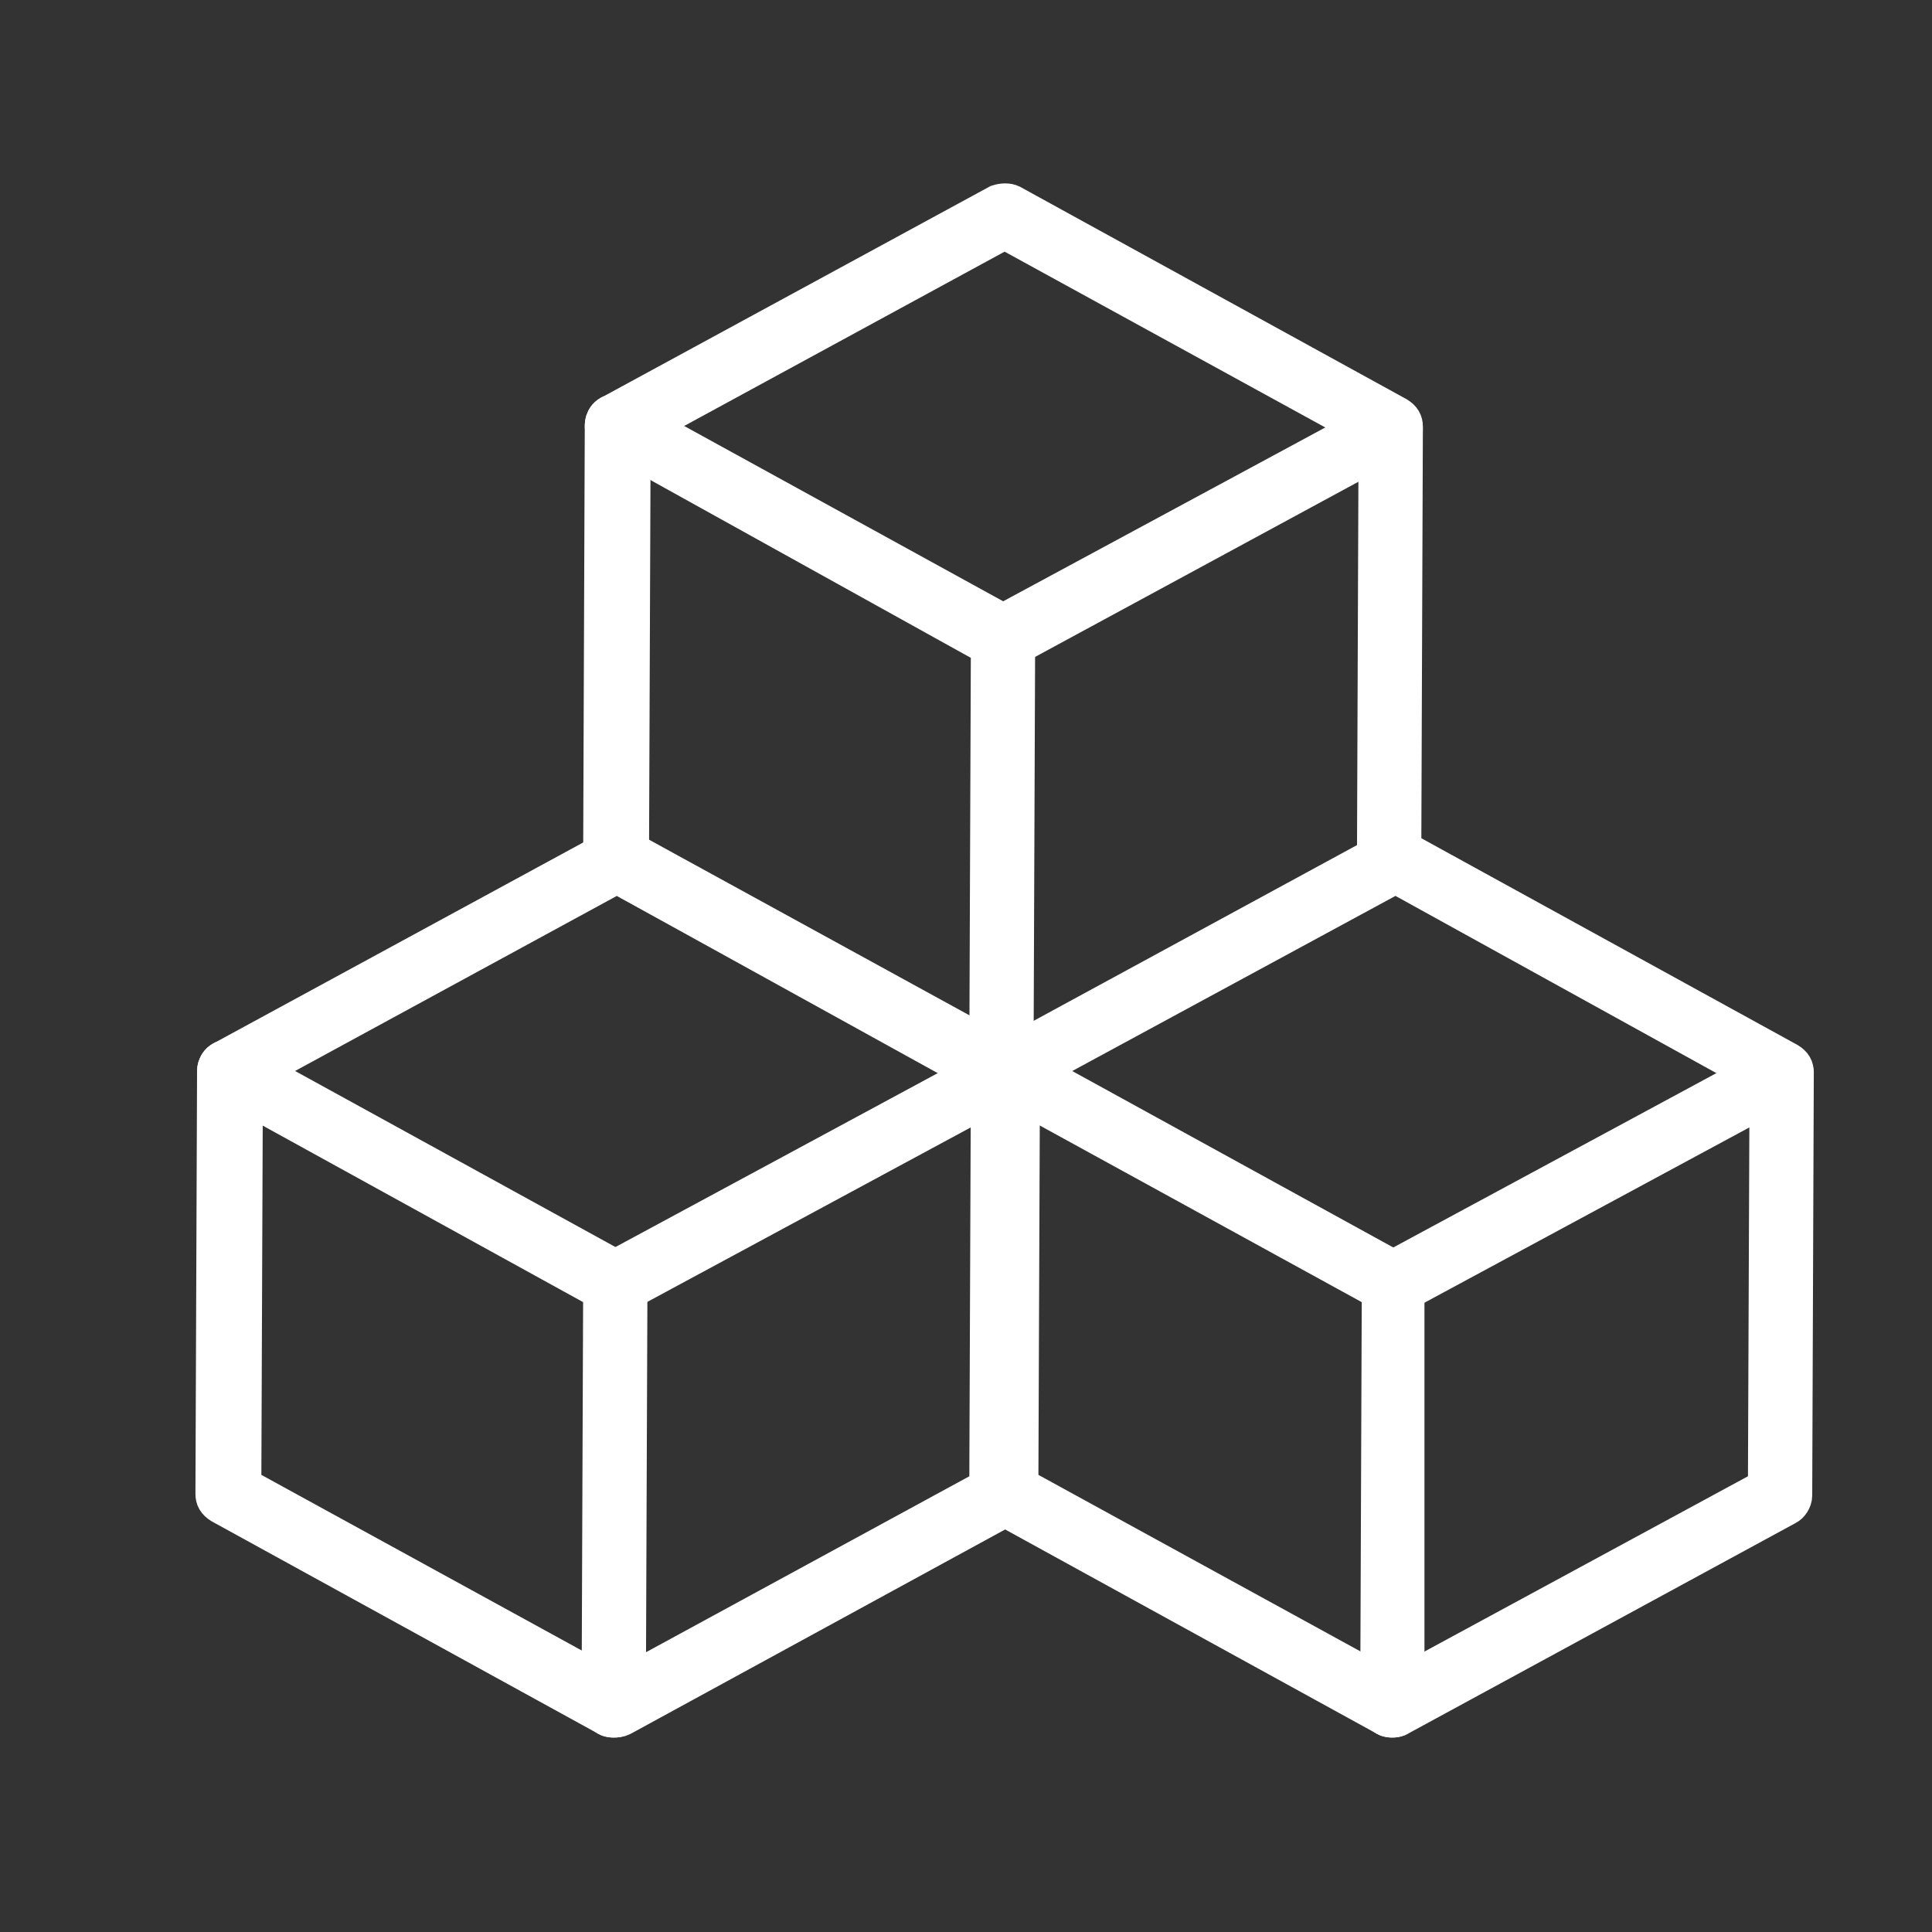
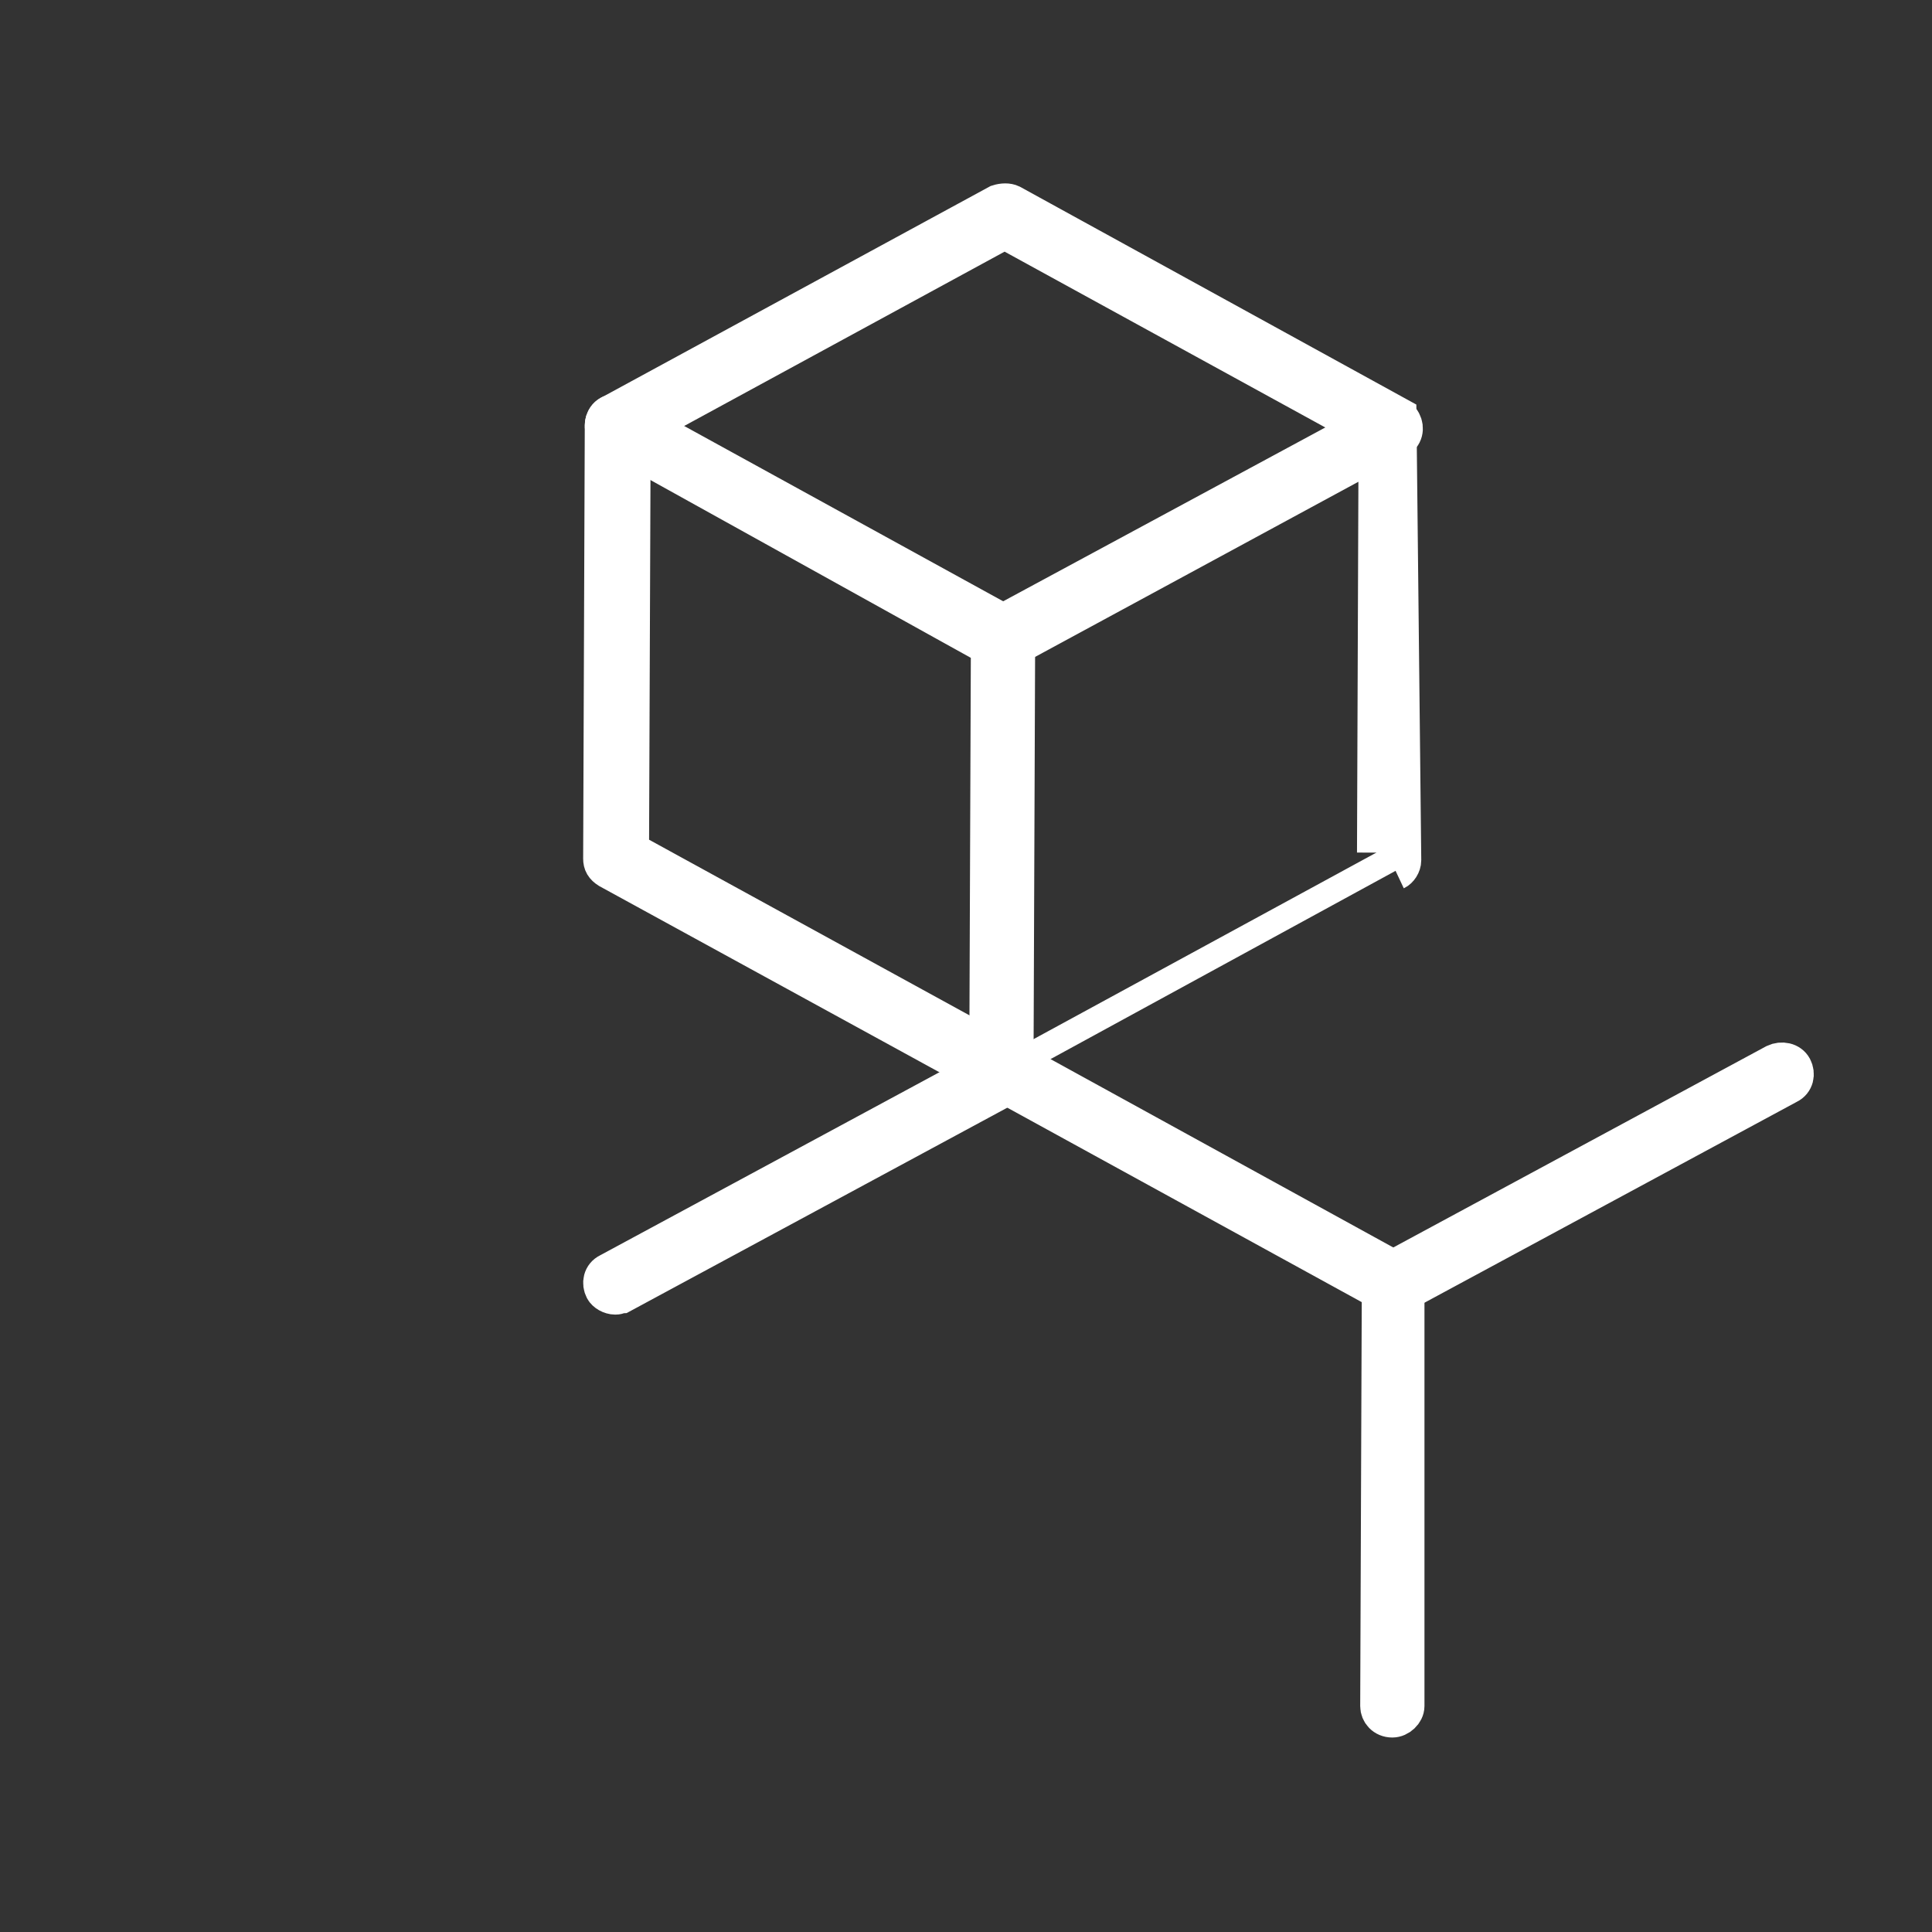
<svg xmlns="http://www.w3.org/2000/svg" width="50px" height="50px" viewBox="0 0 50 50" version="1.1">
  <rect x="0" y="0" width="50" height="50" fill="#333333" stroke="none" />
  <title>icon_taxonomyCTA_rev</title>
  <desc>Created with Sketch.</desc>
  <defs />
  <g id="Assets" stroke="none" stroke-width="1" fill="none" fill-rule="evenodd">
    <g transform="translate(-1082, -1049)" fill="#FFFFFF" fill-rule="nonzero" id="Group-35" stroke="#FFFFFF">
      <g transform="translate(1086.974, 1054.143)">
        <path d="M31.101,28.379 C30.977,28.379 30.852,28.3 30.811,28.222 C30.728,28.065 30.769,27.869 30.935,27.79 L40.969,22.376 C41.135,22.298 41.343,22.337 41.426,22.494 C41.508,22.651 41.467,22.847 41.301,22.926 L31.267,28.34 C31.184,28.34 31.143,28.379 31.101,28.379 Z" id="Shape" />
-         <path d="M31.06,39.324 C31.018,39.324 30.935,39.324 30.894,39.285 L20.901,33.793 C20.777,33.714 20.735,33.636 20.735,33.518 L20.777,22.573 C20.777,22.455 20.86,22.337 20.943,22.298 L30.977,16.845 C31.101,16.806 31.226,16.806 31.308,16.845 L41.301,22.337 C41.426,22.416 41.467,22.494 41.467,22.612 L41.426,33.557 C41.426,33.675 41.343,33.793 41.26,33.832 L31.226,39.285 C31.184,39.324 31.101,39.324 31.06,39.324 Z M21.399,33.322 L31.06,38.618 L40.762,33.361 L40.804,22.808 L31.143,17.473 L21.44,22.73 L21.399,33.322 Z" id="Shape" />
        <path d="M31.06,39.324 C31.06,39.324 31.06,39.324 31.06,39.324 C30.852,39.324 30.728,39.167 30.728,39.01 L30.769,28.261 L20.901,22.847 C20.735,22.769 20.694,22.573 20.777,22.416 C20.86,22.259 21.067,22.22 21.233,22.298 L31.226,27.79 C31.35,27.83 31.391,27.947 31.391,28.065 L31.391,39.01 C31.391,39.167 31.226,39.324 31.06,39.324 Z" id="Shape" />
        <path d="M20.984,11.666 C20.86,11.666 20.735,11.588 20.694,11.51 C20.611,11.353 20.652,11.156 20.818,11.078 L30.852,5.664 C31.018,5.586 31.226,5.625 31.308,5.782 C31.391,5.939 31.35,6.135 31.184,6.213 L21.191,11.627 C21.108,11.666 21.067,11.666 20.984,11.666 Z" id="Shape" />
-         <path d="M21.15,22.847 C21.108,22.886 21.026,22.886 20.984,22.886 C20.943,22.886 20.86,22.886 20.818,22.847 L10.784,17.355 C10.66,17.276 10.618,17.198 10.618,17.08 L10.66,5.86 C10.66,5.743 10.743,5.625 10.826,5.586 L20.86,0.133 C20.984,0.093 21.108,0.093 21.191,0.133 L31.184,5.625 C31.308,5.703 31.35,5.782 31.35,5.9 L31.308,17.12 C31.308,17.237 31.226,17.355 31.143,17.394 M30.645,16.923 L30.686,6.096 L21.026,0.8 L11.365,6.056 L11.323,16.884 L20.984,22.18" id="Shape" />
+         <path d="M21.15,22.847 C21.108,22.886 21.026,22.886 20.984,22.886 C20.943,22.886 20.86,22.886 20.818,22.847 L10.784,17.355 C10.66,17.276 10.618,17.198 10.618,17.08 L10.66,5.86 C10.66,5.743 10.743,5.625 10.826,5.586 L20.86,0.133 C20.984,0.093 21.108,0.093 21.191,0.133 L31.184,5.625 L31.308,17.12 C31.308,17.237 31.226,17.355 31.143,17.394 M30.645,16.923 L30.686,6.096 L21.026,0.8 L11.365,6.056 L11.323,16.884 L20.984,22.18" id="Shape" />
        <path d="M20.943,22.651 C20.943,22.651 20.943,22.651 20.943,22.651 C20.735,22.651 20.611,22.494 20.611,22.337 L20.652,11.588 L10.826,6.135 C10.66,6.056 10.618,5.86 10.701,5.703 C10.784,5.546 10.991,5.507 11.157,5.586 L21.15,11.078 C21.274,11.156 21.316,11.235 21.316,11.353 L21.274,22.298 C21.316,22.494 21.15,22.651 20.943,22.651 Z" id="Shape" />
        <path d="M10.95,28.379 C10.826,28.379 10.701,28.3 10.66,28.222 C10.577,28.065 10.618,27.869 10.784,27.79 L20.818,22.376 C20.984,22.298 21.191,22.337 21.274,22.494 C21.357,22.651 21.316,22.847 21.15,22.926 L11.116,28.34 C11.074,28.34 11.033,28.379 10.95,28.379 Z" id="Shape" />
-         <path d="M10.908,39.324 C10.867,39.324 10.784,39.324 10.743,39.285 L0.75,33.793 C0.626,33.714 0.584,33.636 0.584,33.518 L0.626,22.573 C0.626,22.455 0.708,22.337 0.791,22.298 L10.826,16.845 C10.95,16.806 11.074,16.806 11.157,16.845 L21.15,22.337 C21.274,22.416 21.316,22.494 21.316,22.612 L21.274,33.557 C21.274,33.675 21.191,33.793 21.108,33.832 L11.116,39.285 C11.033,39.324 10.991,39.324 10.908,39.324 Z M1.289,33.322 L10.95,38.618 L20.611,33.361 L20.652,22.808 L10.991,17.473 L1.33,22.73 L1.289,33.322 Z" id="Shape" />
-         <path d="M10.908,39.324 C10.908,39.324 10.908,39.324 10.908,39.324 C10.701,39.324 10.577,39.167 10.577,39.01 L10.618,28.261 L0.791,22.847 C0.626,22.769 0.584,22.573 0.667,22.416 C0.75,22.259 0.957,22.22 1.123,22.298 L11.116,27.79 C11.24,27.83 11.282,27.947 11.282,28.065 L11.24,39.01 C11.282,39.167 11.116,39.324 10.908,39.324 Z" id="Shape" />
      </g>
    </g>
  </g>
</svg>